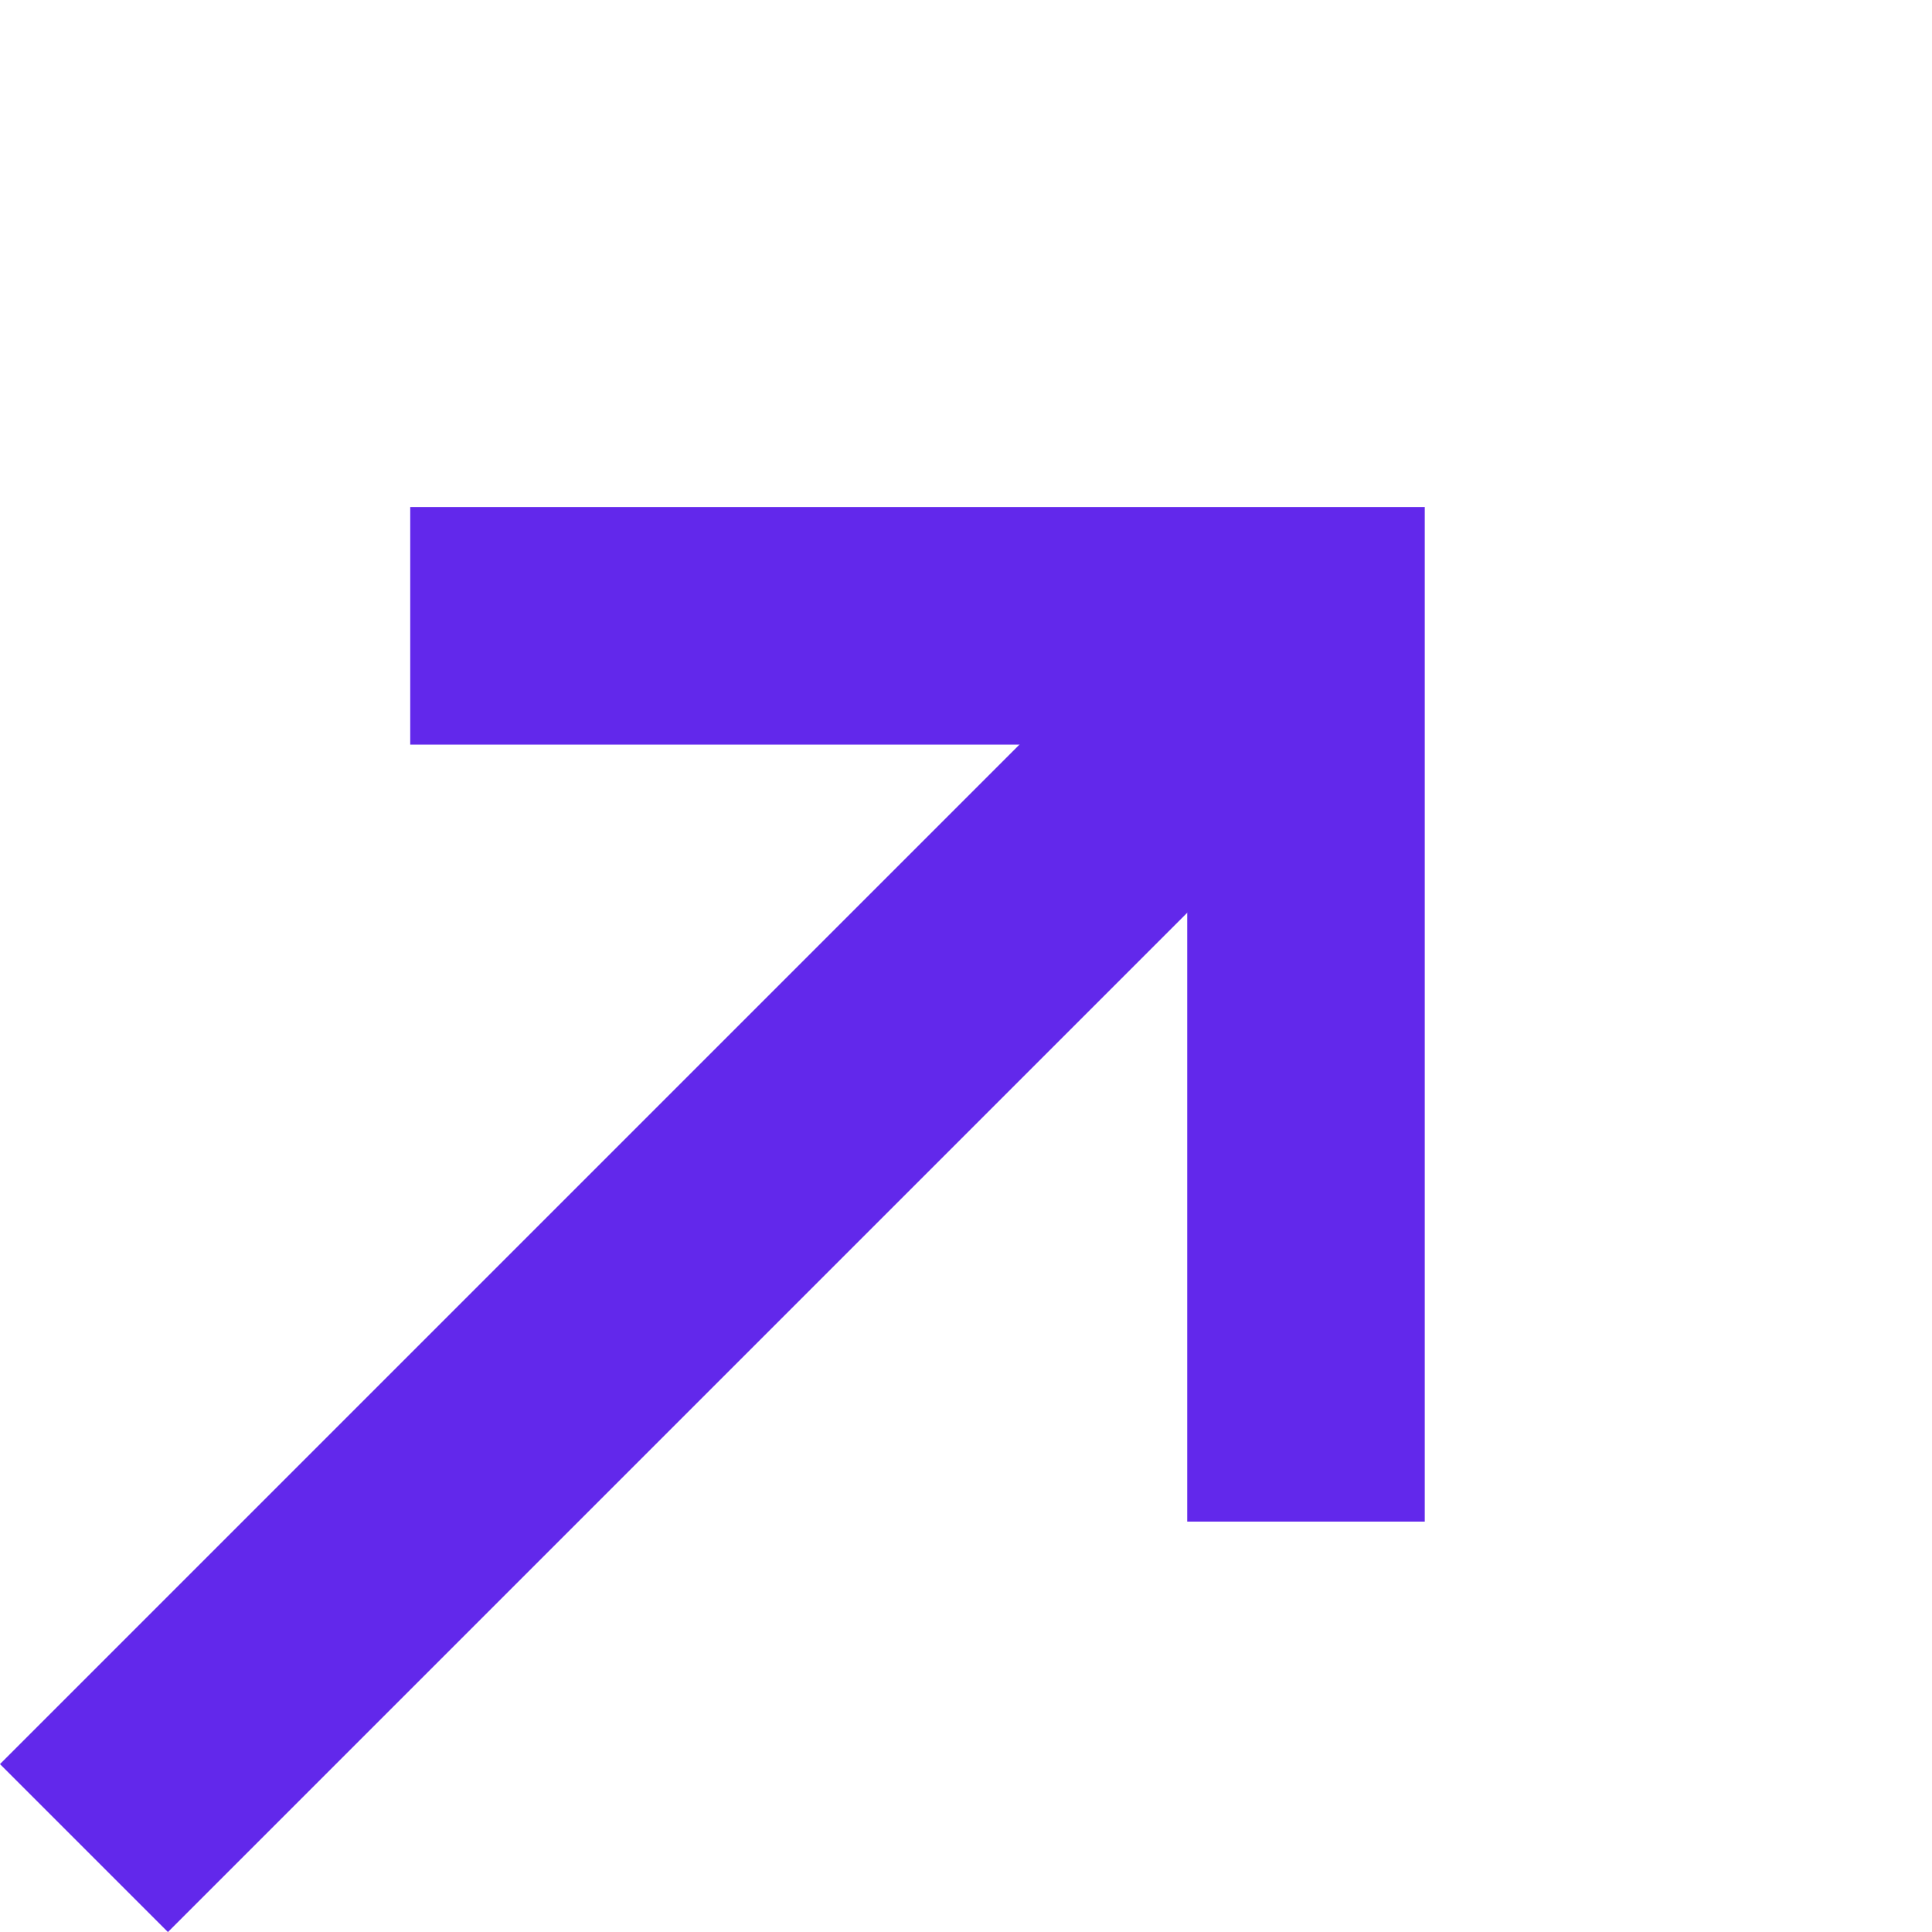
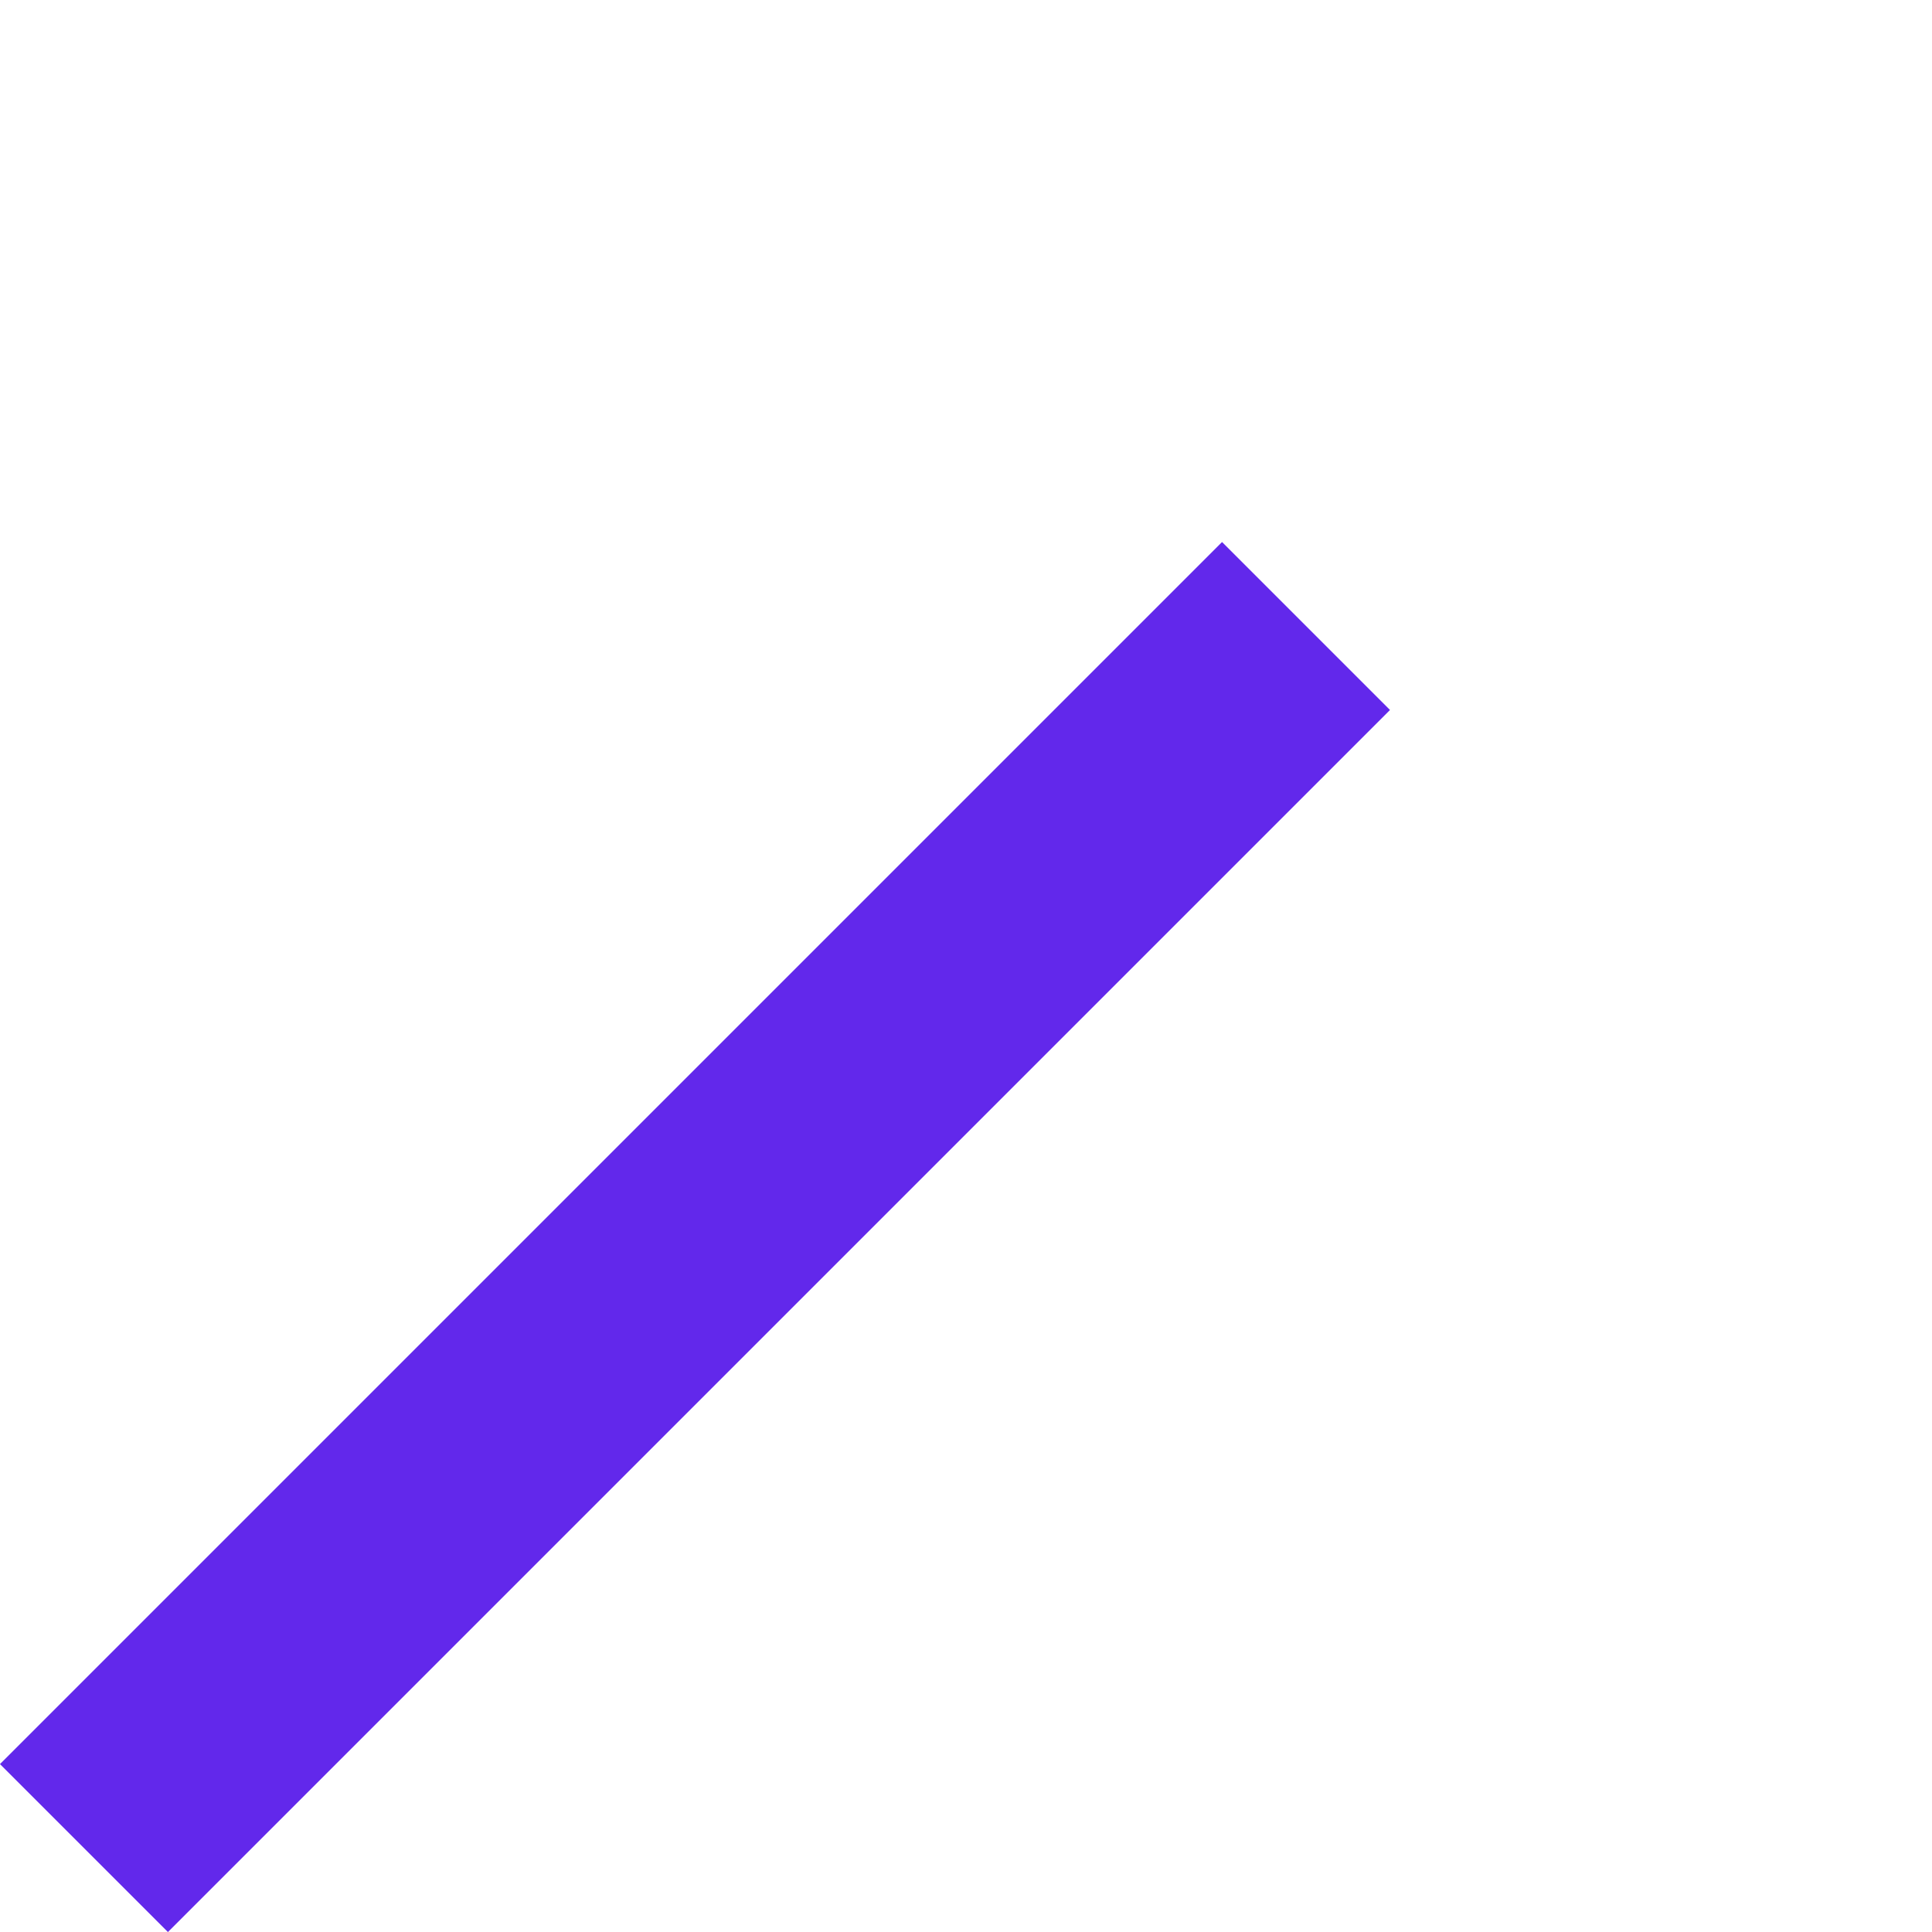
<svg xmlns="http://www.w3.org/2000/svg" width="14.641" height="14.641" viewBox="0 0 14.641 14.641">
  <g id="Group_3" data-name="Group 3" transform="translate(-0.956 1.041)">
-     <path id="Path_Copy_5" data-name="Path Copy 5" d="M0,0,4.8,4.8,9.6,0" transform="translate(10.853 10.49) rotate(-135)" fill="none" stroke="#6228eb" stroke-miterlimit="10" stroke-width="1.8" />
    <path id="Path_3_Copy" data-name="Path 3 Copy" d="M13.863.5H.766" transform="translate(0.697 13.152) rotate(-45)" fill="none" stroke="#6228eb" stroke-miterlimit="10" stroke-width="1.8" />
  </g>
</svg>